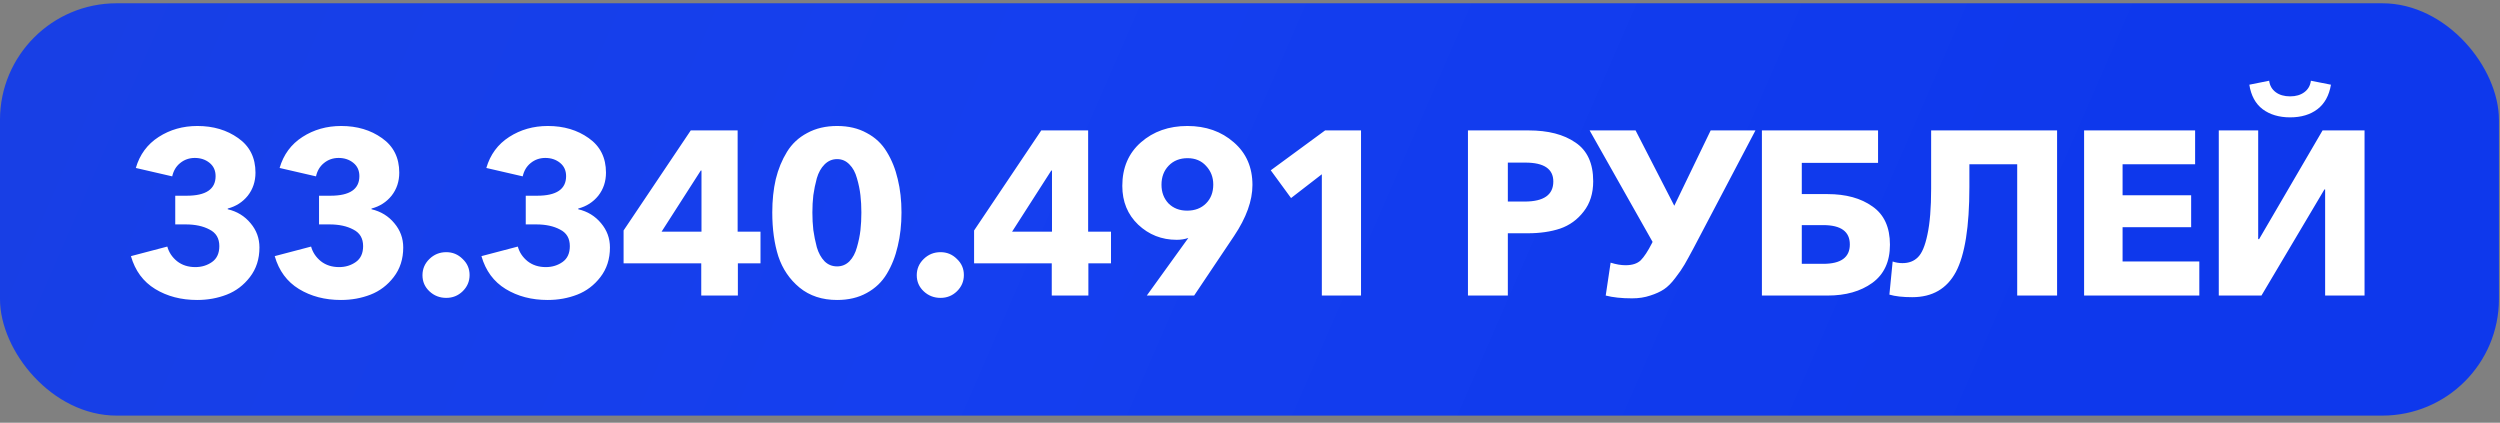
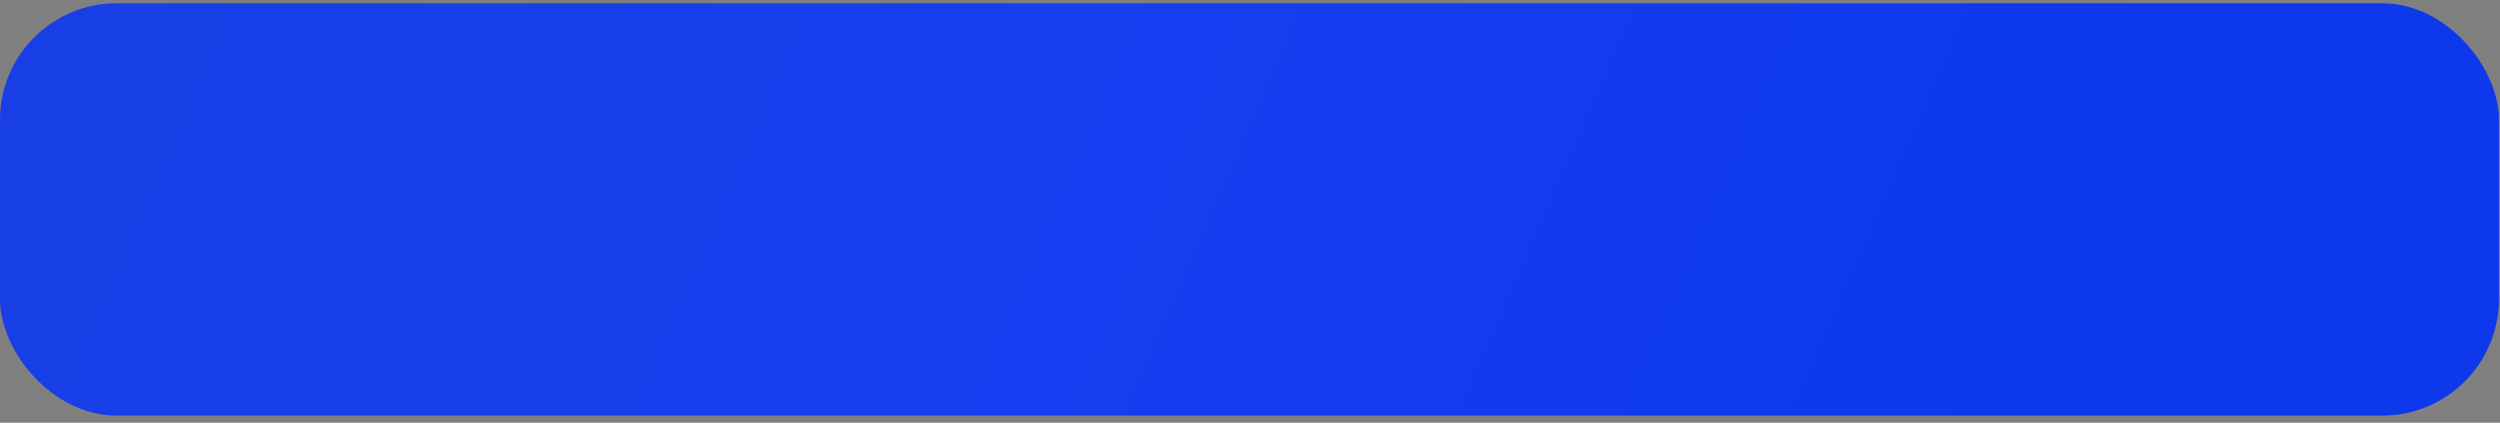
<svg xmlns="http://www.w3.org/2000/svg" width="343" height="58" viewBox="0 0 343 58" fill="none">
  <rect x="0" y="0" width="343" height="58" fill="#808080" stroke="none" />
  <rect x="-0.002" y="0.45" width="342.857" height="56.571" rx="16" fill="url(#paint0_linear_2340_34)" />
-   <path d="M35.596 33.957C35.596 35.535 35.159 36.89 34.284 38.021C33.431 39.13 32.375 39.93 31.116 40.421C29.857 40.911 28.503 41.157 27.052 41.157C24.855 41.157 22.935 40.655 21.292 39.653C19.649 38.65 18.54 37.146 17.964 35.141L22.956 33.829C23.169 34.618 23.617 35.29 24.3 35.845C24.983 36.378 25.815 36.645 26.796 36.645C27.671 36.645 28.439 36.41 29.1 35.941C29.761 35.471 30.092 34.746 30.092 33.765C30.092 32.698 29.644 31.941 28.748 31.493C27.873 31.023 26.785 30.789 25.484 30.789H24.044V26.853H25.612C28.257 26.853 29.58 25.957 29.58 24.165C29.58 23.397 29.303 22.789 28.748 22.341C28.193 21.893 27.521 21.669 26.732 21.669C25.964 21.669 25.292 21.903 24.716 22.373C24.161 22.821 23.799 23.429 23.628 24.197L18.636 23.045C19.169 21.21 20.215 19.791 21.772 18.789C23.329 17.786 25.1 17.285 27.084 17.285C29.26 17.285 31.127 17.839 32.684 18.949C34.263 20.058 35.052 21.637 35.052 23.685C35.052 24.901 34.7 25.957 33.996 26.853C33.292 27.727 32.375 28.314 31.244 28.613V28.709C32.524 29.007 33.569 29.647 34.38 30.629C35.191 31.589 35.596 32.698 35.596 33.957ZM55.323 33.957C55.323 35.535 54.886 36.89 54.011 38.021C53.158 39.13 52.102 39.93 50.843 40.421C49.585 40.911 48.23 41.157 46.779 41.157C44.582 41.157 42.662 40.655 41.019 39.653C39.377 38.65 38.267 37.146 37.691 35.141L42.683 33.829C42.897 34.618 43.345 35.29 44.027 35.845C44.71 36.378 45.542 36.645 46.523 36.645C47.398 36.645 48.166 36.41 48.827 35.941C49.489 35.471 49.819 34.746 49.819 33.765C49.819 32.698 49.371 31.941 48.475 31.493C47.601 31.023 46.513 30.789 45.211 30.789H43.771V26.853H45.339C47.985 26.853 49.307 25.957 49.307 24.165C49.307 23.397 49.03 22.789 48.475 22.341C47.921 21.893 47.249 21.669 46.459 21.669C45.691 21.669 45.019 21.903 44.443 22.373C43.889 22.821 43.526 23.429 43.355 24.197L38.363 23.045C38.897 21.21 39.942 19.791 41.499 18.789C43.057 17.786 44.827 17.285 46.811 17.285C48.987 17.285 50.854 17.839 52.411 18.949C53.99 20.058 54.779 21.637 54.779 23.685C54.779 24.901 54.427 25.957 53.723 26.853C53.019 27.727 52.102 28.314 50.971 28.613V28.709C52.251 29.007 53.297 29.647 54.107 30.629C54.918 31.589 55.323 32.698 55.323 33.957ZM63.467 35.525C64.107 36.122 64.427 36.858 64.427 37.733C64.427 38.607 64.107 39.354 63.467 39.973C62.848 40.57 62.102 40.869 61.227 40.869C60.331 40.869 59.563 40.57 58.923 39.973C58.283 39.375 57.963 38.639 57.963 37.765C57.963 36.89 58.283 36.143 58.923 35.525C59.563 34.906 60.331 34.597 61.227 34.597C62.102 34.597 62.848 34.906 63.467 35.525ZM83.685 33.957C83.685 35.535 83.247 36.89 82.373 38.021C81.519 39.13 80.463 39.93 79.205 40.421C77.946 40.911 76.591 41.157 75.141 41.157C72.943 41.157 71.023 40.655 69.381 39.653C67.738 38.65 66.629 37.146 66.053 35.141L71.045 33.829C71.258 34.618 71.706 35.29 72.389 35.845C73.071 36.378 73.903 36.645 74.885 36.645C75.759 36.645 76.527 36.41 77.189 35.941C77.85 35.471 78.181 34.746 78.181 33.765C78.181 32.698 77.733 31.941 76.837 31.493C75.962 31.023 74.874 30.789 73.573 30.789H72.133V26.853H73.701C76.346 26.853 77.669 25.957 77.669 24.165C77.669 23.397 77.391 22.789 76.837 22.341C76.282 21.893 75.61 21.669 74.821 21.669C74.053 21.669 73.381 21.903 72.805 22.373C72.25 22.821 71.887 23.429 71.717 24.197L66.725 23.045C67.258 21.21 68.303 19.791 69.861 18.789C71.418 17.786 73.189 17.285 75.173 17.285C77.349 17.285 79.215 17.839 80.773 18.949C82.351 20.058 83.141 21.637 83.141 23.685C83.141 24.901 82.789 25.957 82.085 26.853C81.381 27.727 80.463 28.314 79.333 28.613V28.709C80.613 29.007 81.658 29.647 82.469 30.629C83.279 31.589 83.685 32.698 83.685 33.957ZM104.34 36.133H101.236V40.549H96.212V36.133H85.556V31.621L94.772 17.893H101.204V31.781H104.34V36.133ZM96.244 31.781V23.397H96.148L90.772 31.781H96.244ZM123.172 24.581C123.513 25.967 123.684 27.493 123.684 29.157C123.684 30.821 123.513 32.357 123.172 33.765C122.852 35.173 122.35 36.442 121.668 37.573C121.006 38.682 120.089 39.557 118.916 40.197C117.764 40.837 116.409 41.157 114.852 41.157C112.804 41.157 111.086 40.591 109.7 39.461C108.334 38.33 107.364 36.901 106.788 35.173C106.233 33.423 105.956 31.418 105.956 29.157C105.956 27.493 106.116 25.967 106.436 24.581C106.777 23.194 107.289 21.946 107.972 20.837C108.654 19.727 109.582 18.863 110.756 18.245C111.929 17.605 113.294 17.285 114.852 17.285C116.409 17.285 117.764 17.605 118.916 18.245C120.089 18.863 121.006 19.727 121.668 20.837C122.35 21.946 122.852 23.194 123.172 24.581ZM118.18 29.157C118.18 28.325 118.137 27.535 118.052 26.789C117.966 26.021 117.806 25.242 117.572 24.453C117.358 23.663 117.017 23.034 116.548 22.565C116.078 22.074 115.513 21.829 114.852 21.829C114.19 21.829 113.614 22.074 113.124 22.565C112.654 23.034 112.302 23.663 112.068 24.453C111.854 25.242 111.694 26.021 111.588 26.789C111.502 27.535 111.46 28.325 111.46 29.157C111.46 29.989 111.502 30.789 111.588 31.557C111.694 32.325 111.854 33.114 112.068 33.925C112.302 34.714 112.654 35.354 113.124 35.845C113.593 36.314 114.169 36.549 114.852 36.549C115.513 36.549 116.078 36.314 116.548 35.845C117.017 35.354 117.358 34.714 117.572 33.925C117.806 33.114 117.966 32.335 118.052 31.589C118.137 30.821 118.18 30.01 118.18 29.157ZM131.283 35.525C131.923 36.122 132.243 36.858 132.243 37.733C132.243 38.607 131.923 39.354 131.283 39.973C130.664 40.57 129.918 40.869 129.043 40.869C128.147 40.869 127.379 40.57 126.739 39.973C126.099 39.375 125.779 38.639 125.779 37.765C125.779 36.89 126.099 36.143 126.739 35.525C127.379 34.906 128.147 34.597 129.043 34.597C129.918 34.597 130.664 34.906 131.283 35.525ZM152.429 36.133H149.325V40.549H144.301V36.133H133.645V31.621L142.861 17.893H149.293V31.781H152.429V36.133ZM144.333 31.781V23.397H144.237L138.861 31.781L144.333 31.781ZM171.836 25.381C171.836 27.535 170.994 29.871 169.308 32.389L163.836 40.549H157.34L162.972 32.741L163.036 32.645C162.567 32.815 162.034 32.901 161.436 32.901C159.388 32.901 157.628 32.207 156.156 30.821C154.706 29.434 153.98 27.663 153.98 25.509C153.98 23.013 154.834 21.018 156.54 19.525C158.247 18.031 160.37 17.285 162.908 17.285C165.447 17.285 167.57 18.031 169.276 19.525C170.983 20.997 171.836 22.949 171.836 25.381ZM166.46 25.317C166.46 24.314 166.13 23.461 165.468 22.757C164.828 22.053 163.986 21.701 162.94 21.701C161.874 21.701 161.01 22.042 160.348 22.725C159.687 23.407 159.356 24.282 159.356 25.349C159.356 26.373 159.676 27.226 160.316 27.909C160.978 28.57 161.831 28.901 162.876 28.901C163.943 28.901 164.807 28.57 165.468 27.909C166.13 27.247 166.46 26.383 166.46 25.317ZM186.732 40.549H181.356V23.909L177.132 27.173L174.348 23.365L181.804 17.893H186.732V40.549ZM201.403 40.549V17.893H209.723C212.411 17.893 214.555 18.447 216.155 19.557C217.777 20.645 218.587 22.415 218.587 24.869C218.587 26.533 218.15 27.919 217.275 29.029C216.422 30.138 215.345 30.917 214.043 31.365C212.763 31.791 211.281 32.005 209.595 32.005H206.875V40.549H201.403ZM206.875 27.653H209.179C211.803 27.653 213.115 26.735 213.115 24.901C213.115 23.173 211.835 22.309 209.275 22.309H206.875V27.653ZM223.92 40.933C222.491 40.933 221.285 40.805 220.304 40.549L220.976 36.037C221.723 36.271 222.405 36.389 223.024 36.389C223.941 36.389 224.635 36.165 225.104 35.717C225.573 35.247 226.085 34.469 226.64 33.381L226.736 33.189L218.096 17.893H224.4L229.712 28.229L234.704 17.893H240.848L232.368 34.021C231.856 34.981 231.44 35.738 231.12 36.293C230.8 36.847 230.373 37.466 229.84 38.149C229.328 38.831 228.816 39.343 228.304 39.685C227.792 40.026 227.163 40.314 226.416 40.549C225.669 40.805 224.837 40.933 223.92 40.933ZM241.733 40.549V17.893H257.669V22.341H247.205V26.629H250.725C253.264 26.629 255.323 27.194 256.901 28.325C258.501 29.434 259.301 31.183 259.301 33.573C259.301 35.898 258.491 37.647 256.869 38.821C255.269 39.973 253.232 40.549 250.757 40.549H241.733ZM247.205 36.197H250.149C252.581 36.197 253.797 35.311 253.797 33.541C253.797 31.77 252.581 30.885 250.149 30.885H247.205V36.197ZM262.36 40.773C261.059 40.773 260.013 40.655 259.224 40.421L259.672 35.877C260.099 36.026 260.547 36.101 261.016 36.101C261.891 36.101 262.595 35.834 263.128 35.301C263.683 34.767 264.12 33.733 264.44 32.197C264.781 30.639 264.952 28.538 264.952 25.893V17.893H282.232V40.549H276.76V22.533H270.2V25.669C270.2 31.109 269.581 34.991 268.344 37.317C267.107 39.621 265.112 40.773 262.36 40.773ZM285.938 40.549V17.893H301.17V22.533H291.218V26.789H300.626V31.173H291.218V35.877H301.746V40.549H285.938ZM304.416 40.549V17.893H309.824V32.805H309.952L318.656 17.893H324.416V40.549H319.008V25.989H318.912L310.272 40.549H304.416ZM317.952 14.981C316.971 15.727 315.723 16.101 314.208 16.101C312.693 16.101 311.435 15.727 310.432 14.981C309.451 14.234 308.843 13.114 308.608 11.621L311.328 11.077C311.413 11.738 311.712 12.261 312.224 12.645C312.736 13.029 313.397 13.221 314.208 13.221C314.997 13.221 315.648 13.029 316.16 12.645C316.672 12.261 316.971 11.738 317.056 11.077L319.808 11.621C319.552 13.114 318.933 14.234 317.952 14.981Z" fill="white" />
  <defs>
    <linearGradient id="paint0_linear_2340_34" x1="-4.943" y1="8.815" x2="251.64" y2="120.529" gradientUnits="userSpaceOnUse">
      <stop stop-color="#183FE4" />
      <stop offset="0.48" stop-color="#153FEF" />
      <stop offset="1" stop-color="#0E38EC" />
    </linearGradient>
  </defs>
</svg>